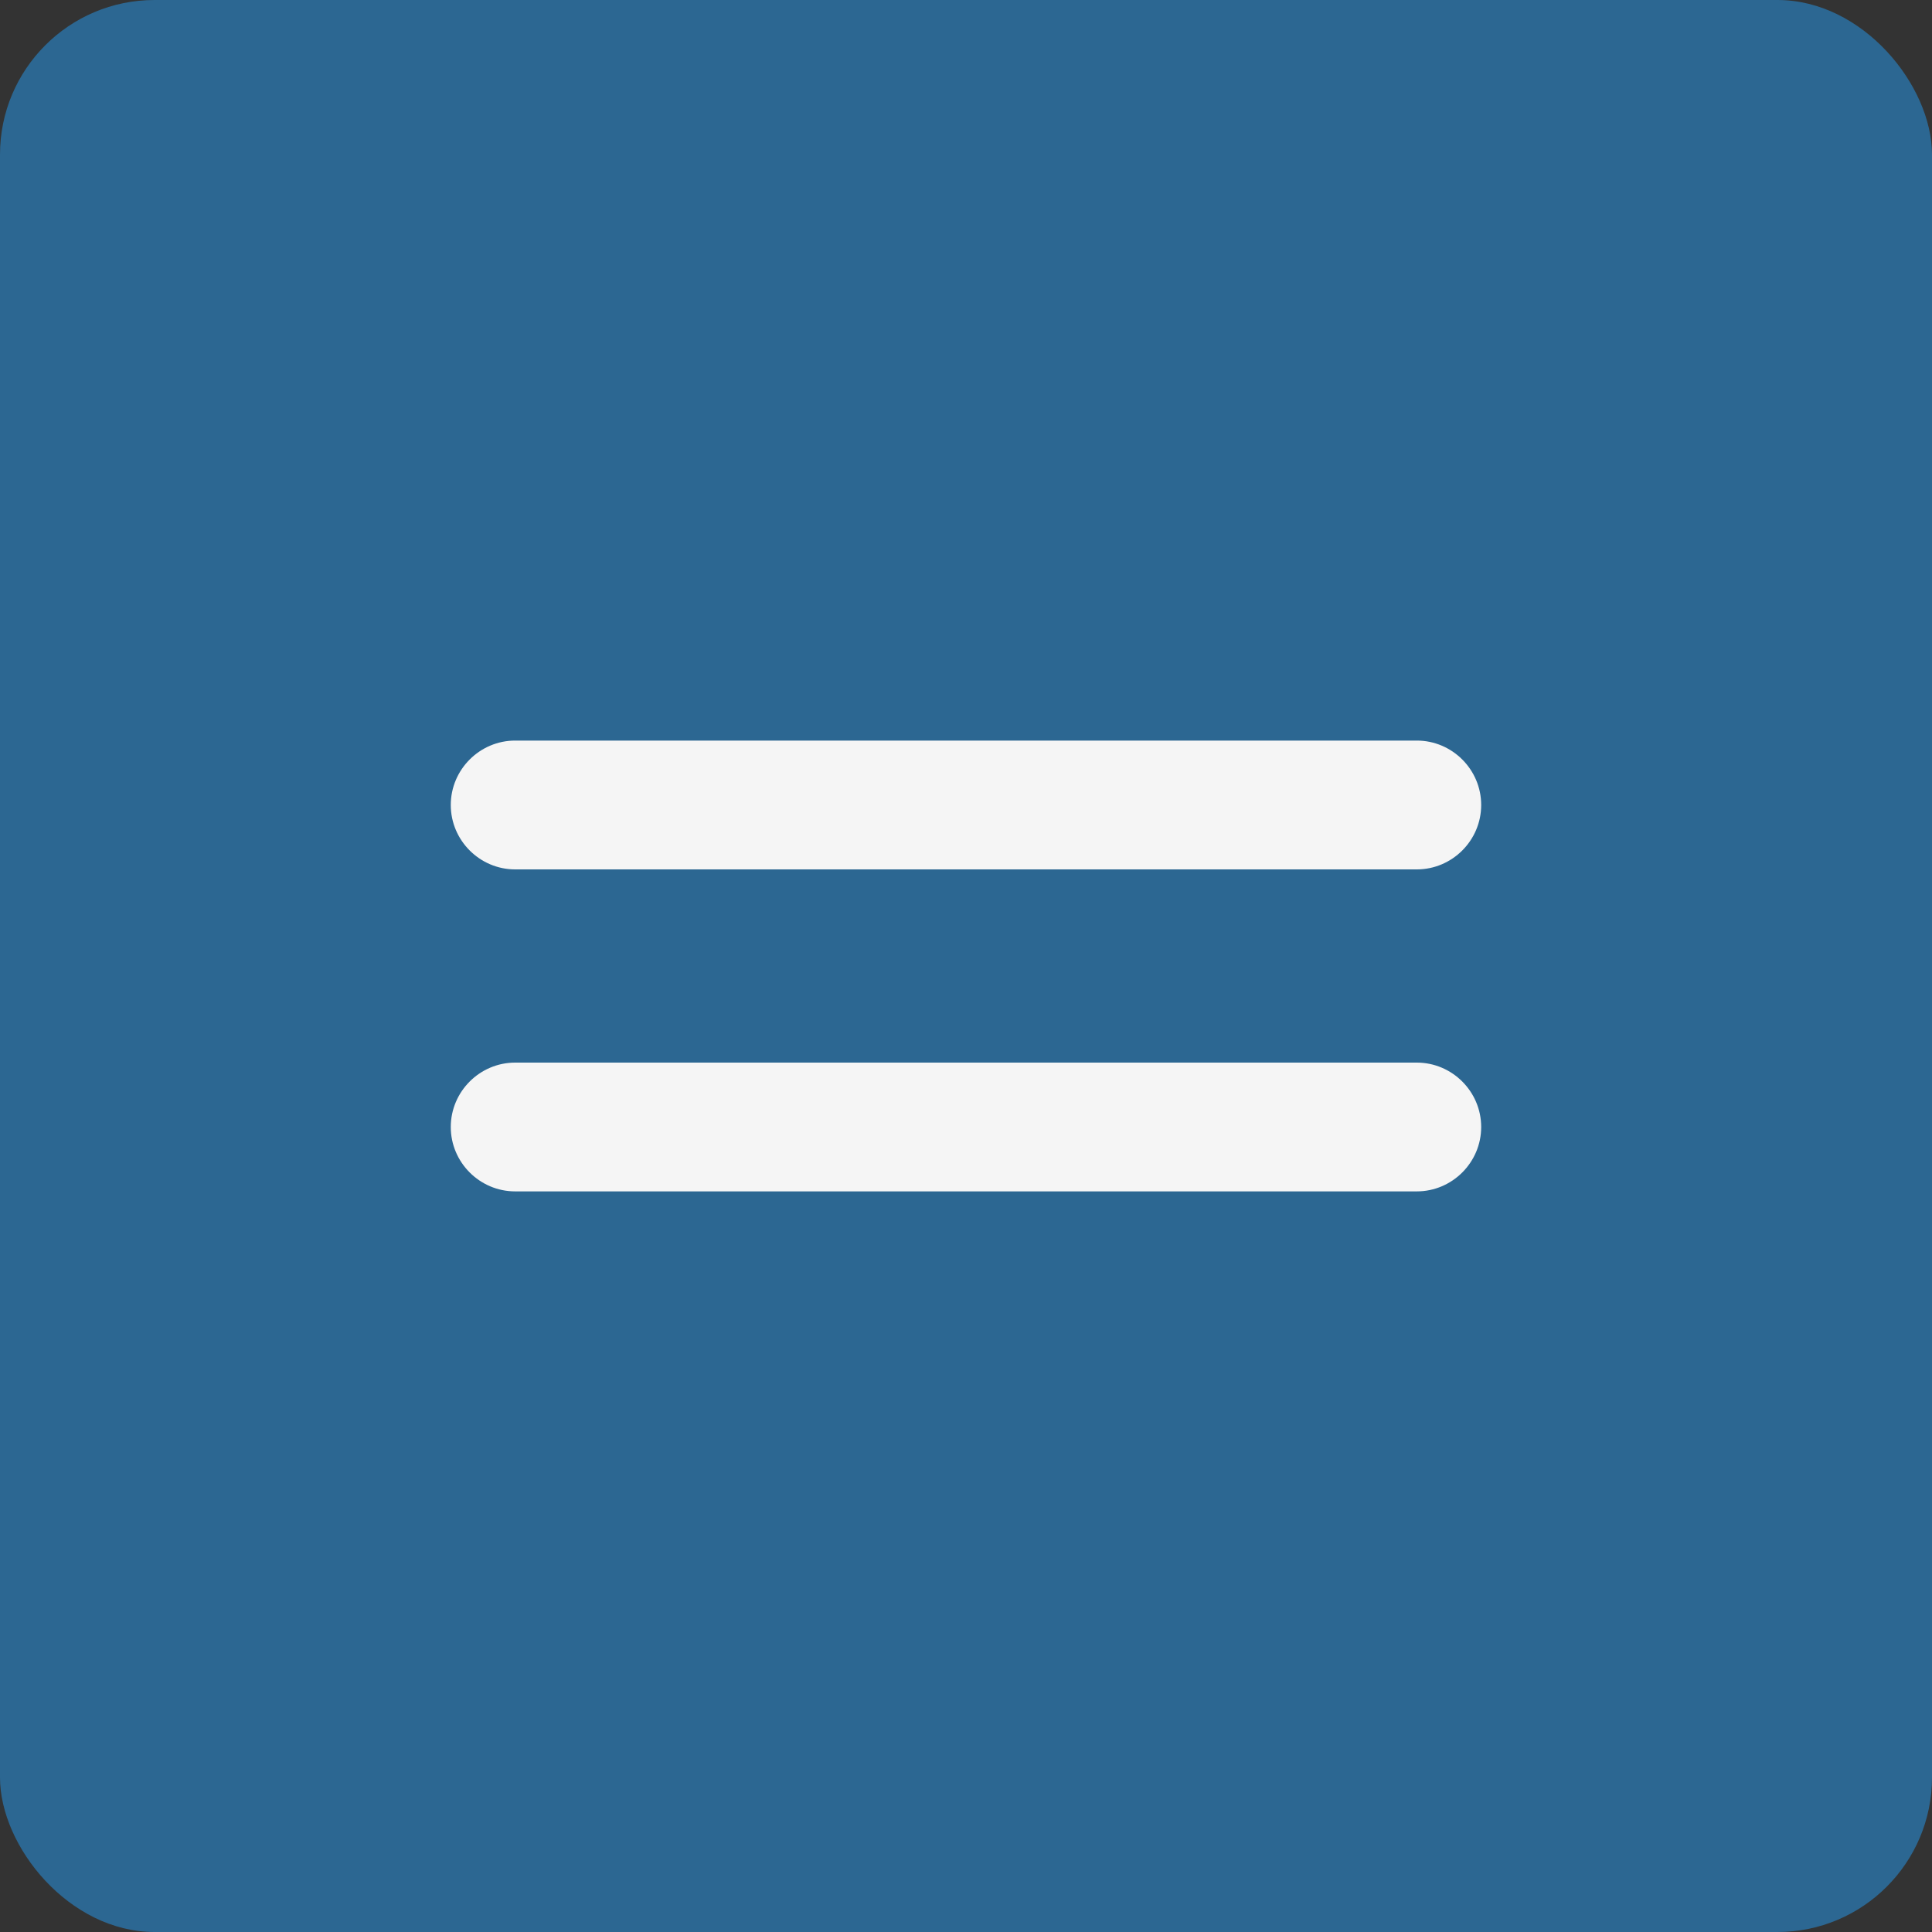
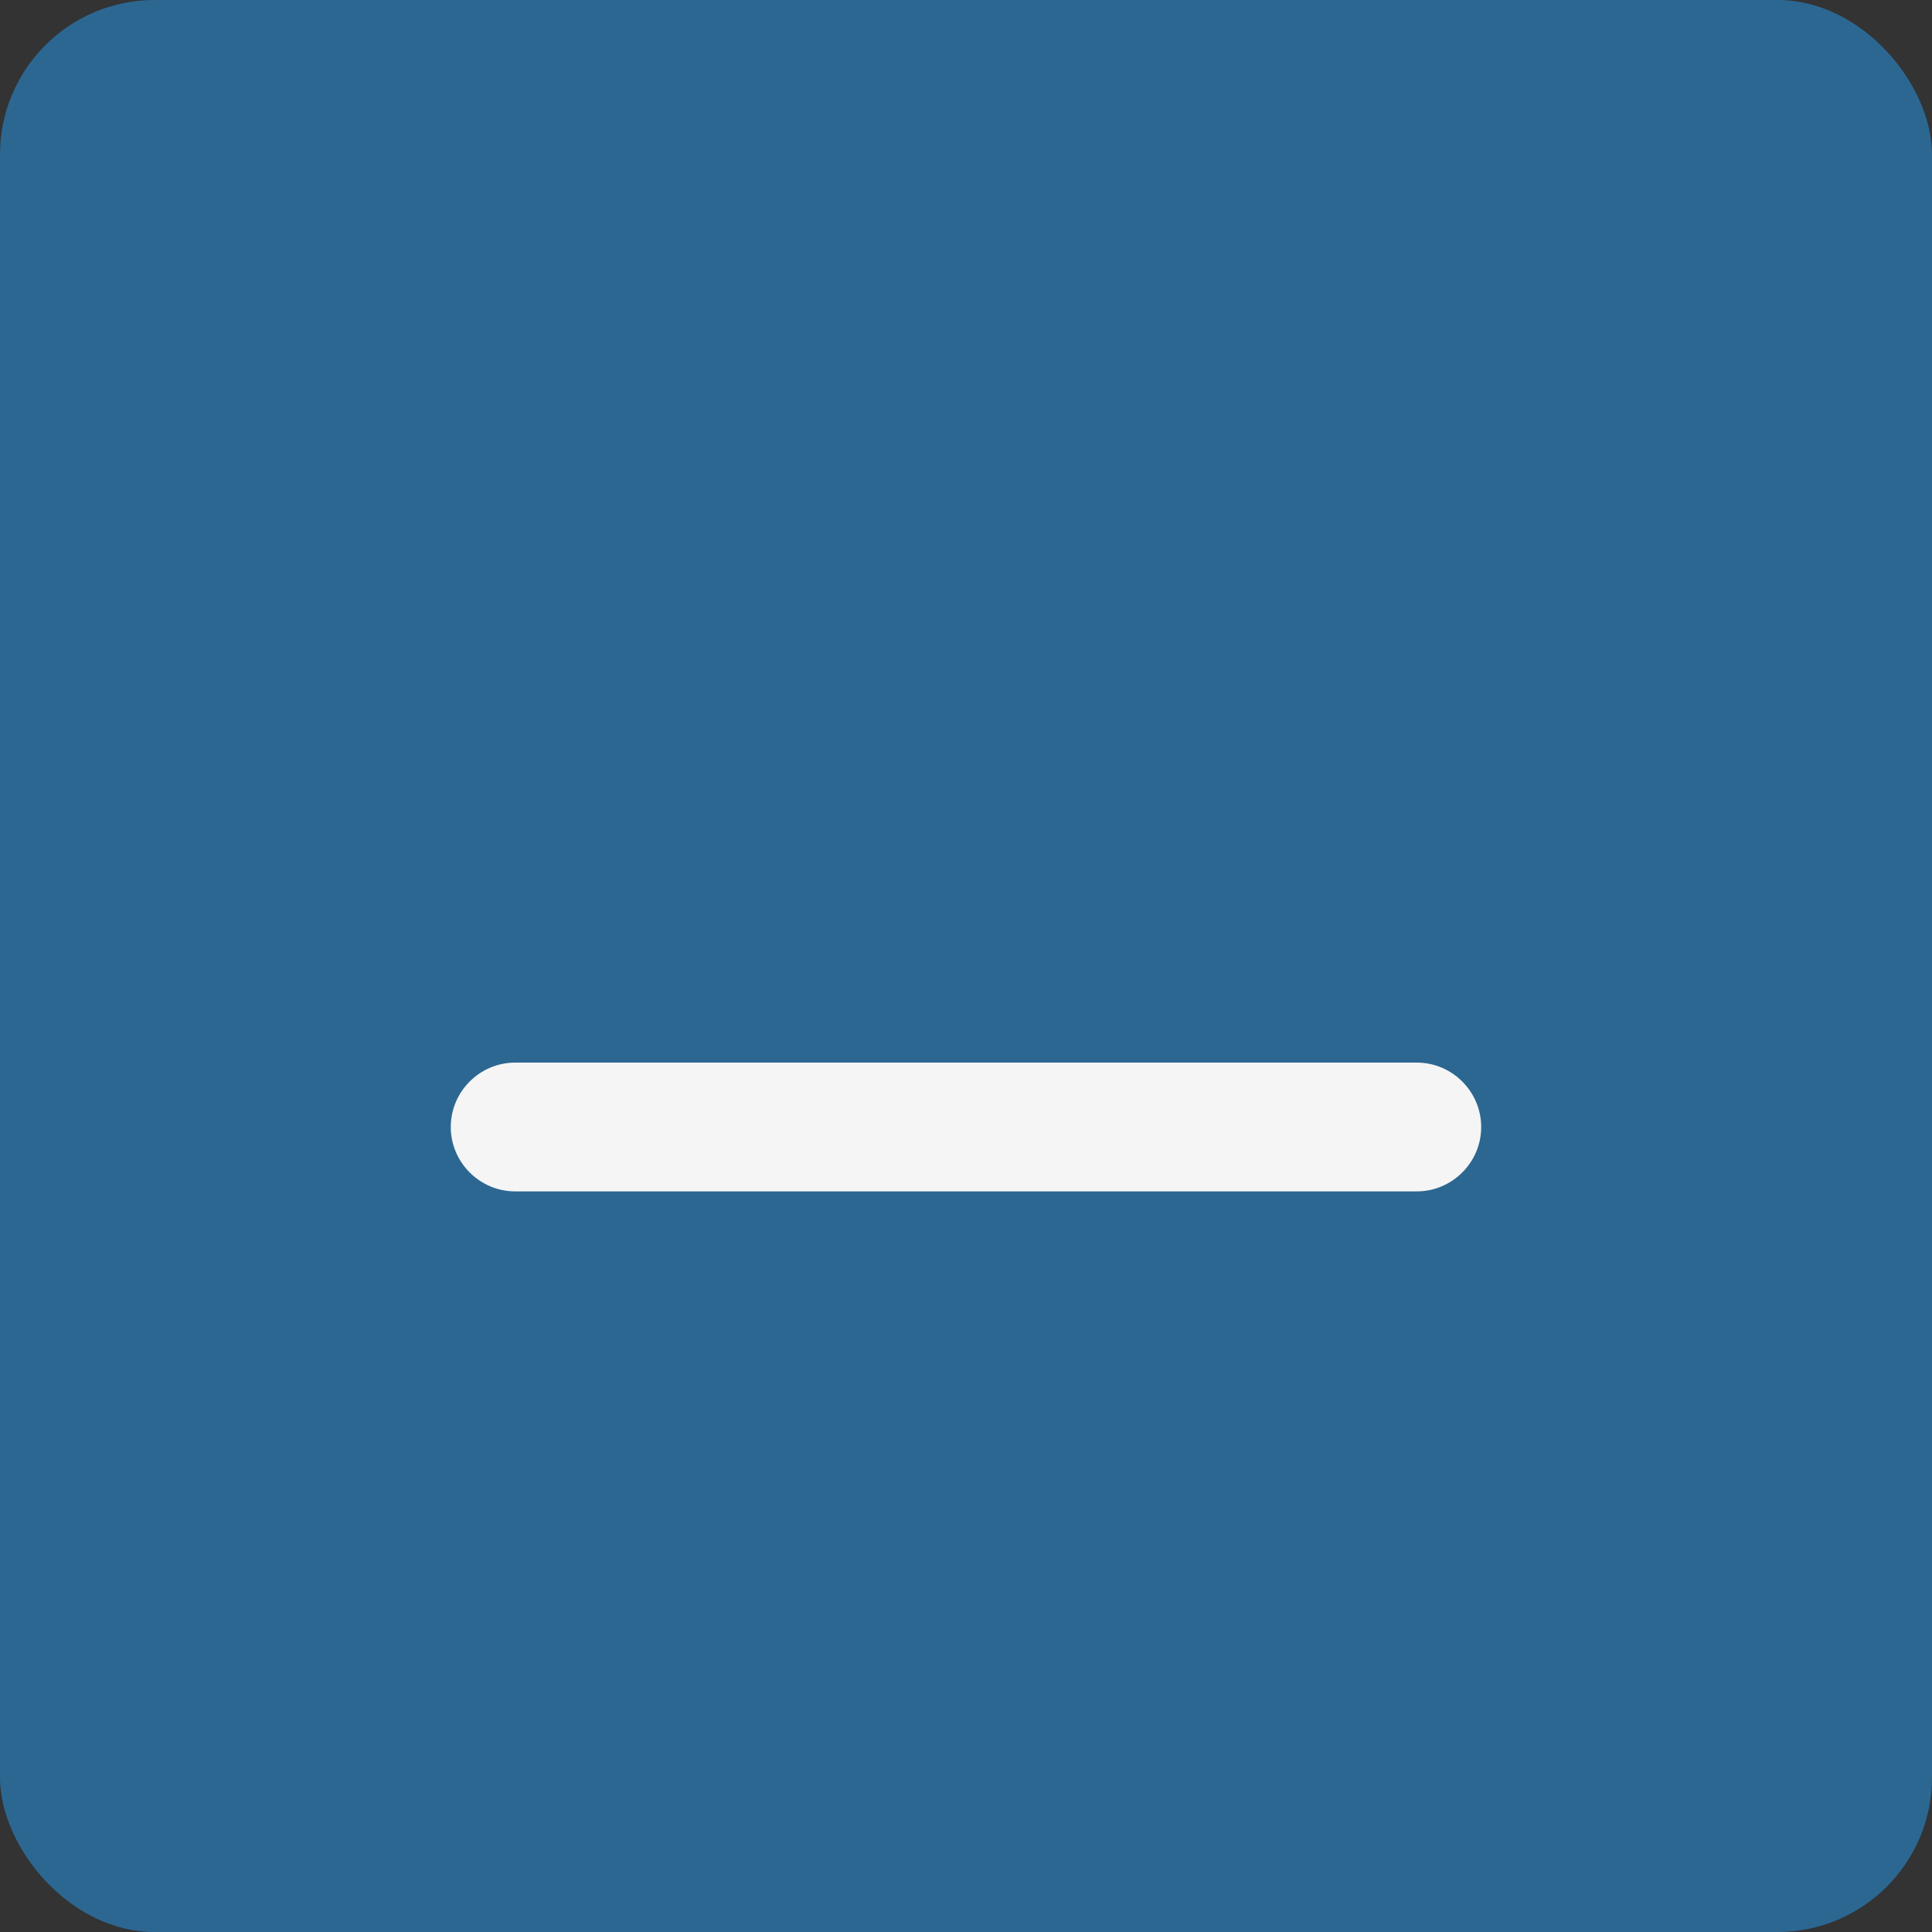
<svg xmlns="http://www.w3.org/2000/svg" width="50" height="50" viewBox="0 0 50 50" fill="none">
  <rect x="0" y="0" width="50" height="50" fill="#333333" stroke="none" />
  <rect width="50" height="50" rx="4" fill="#2C6792" />
-   <path d="M36.666 19.166H13.333C12.416 19.166 11.666 19.916 11.666 20.833C11.666 21.75 12.416 22.5 13.333 22.5H36.666C37.583 22.5 38.333 21.75 38.333 20.833C38.333 19.916 37.583 19.166 36.666 19.166Z" fill="#F5F5F5" />
  <path d="M36.666 27.5H13.333C12.416 27.5 11.666 28.25 11.666 29.167C11.666 30.083 12.416 30.833 13.333 30.833H36.666C37.583 30.833 38.333 30.083 38.333 29.167C38.333 28.25 37.583 27.5 36.666 27.5Z" fill="#F5F5F5" />
</svg>